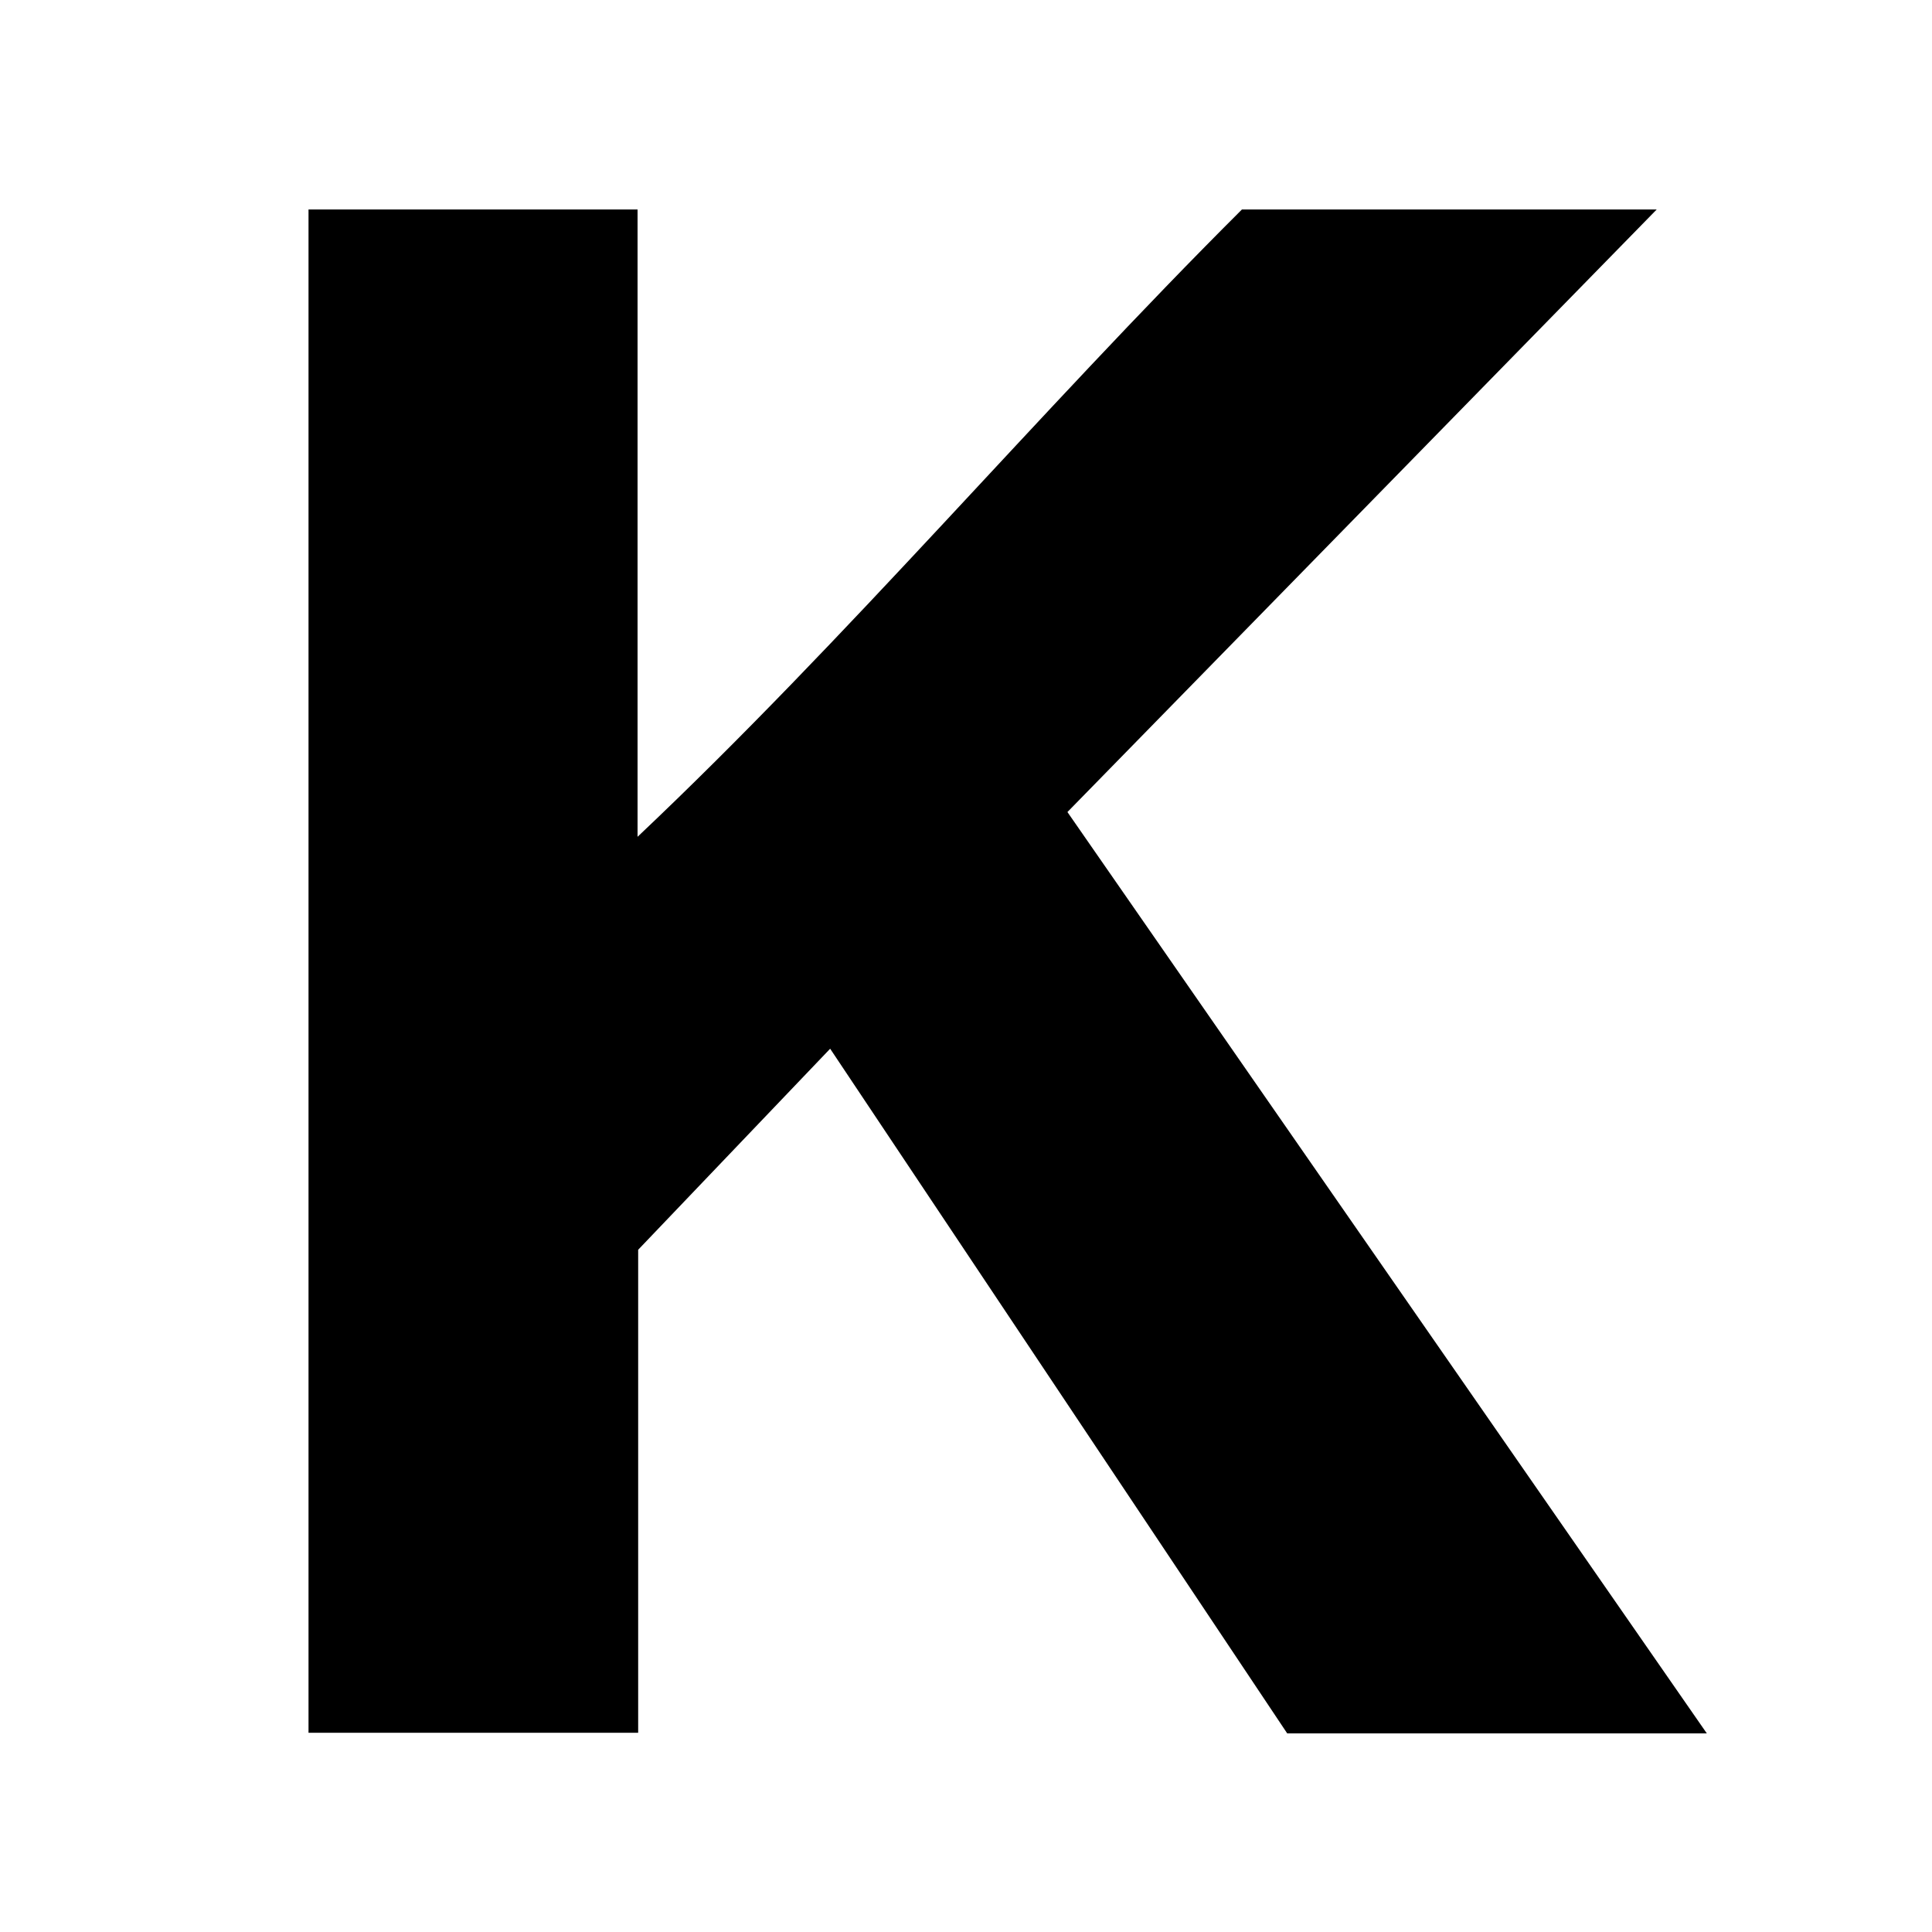
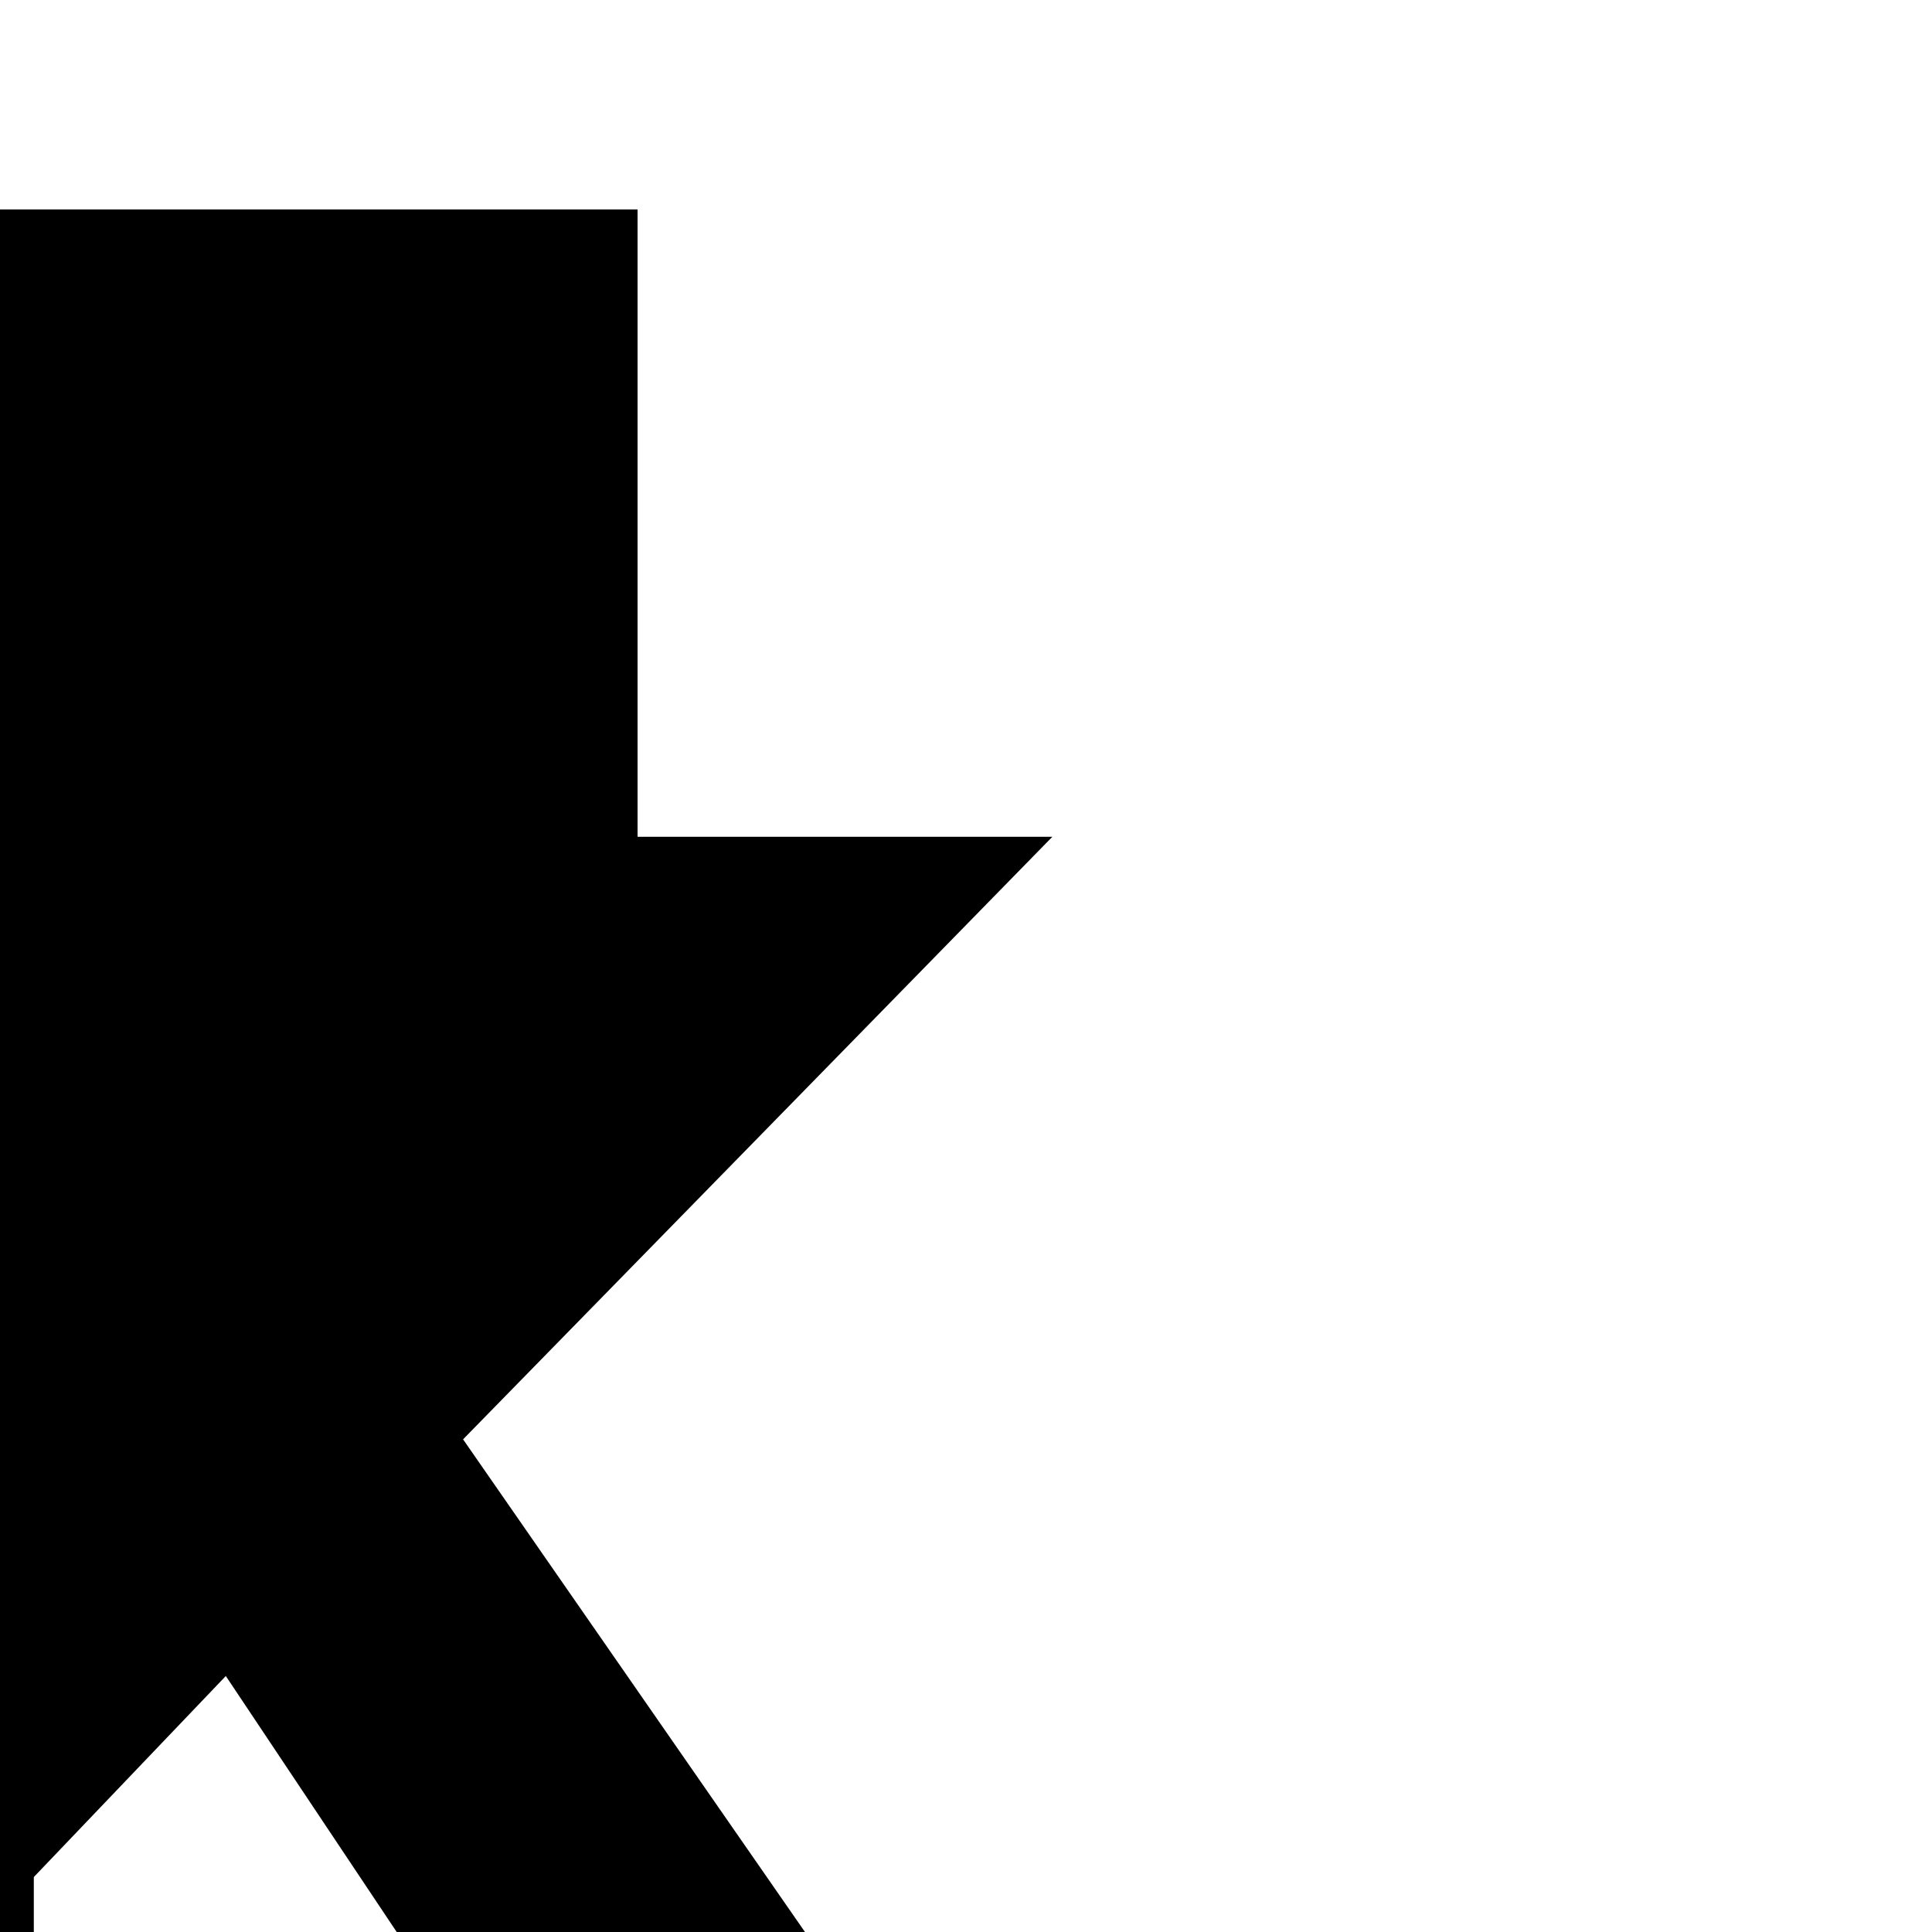
<svg xmlns="http://www.w3.org/2000/svg" id="Ebene_1" version="1.1" viewBox="0 0 32 32">
-   <path d="M5.1,3.47h5.46v10.39c3.49-3.3,6.61-7,10.01-10.39h6.87l-9.76,9.98,10.59,15.26h-6.95l-7.57-11.34-3.18,3.33v8h-5.46V3.47h0Z" />
+   <path d="M5.1,3.47h5.46v10.39h6.87l-9.76,9.98,10.59,15.26h-6.95l-7.57-11.34-3.18,3.33v8h-5.46V3.47h0Z" />
</svg>